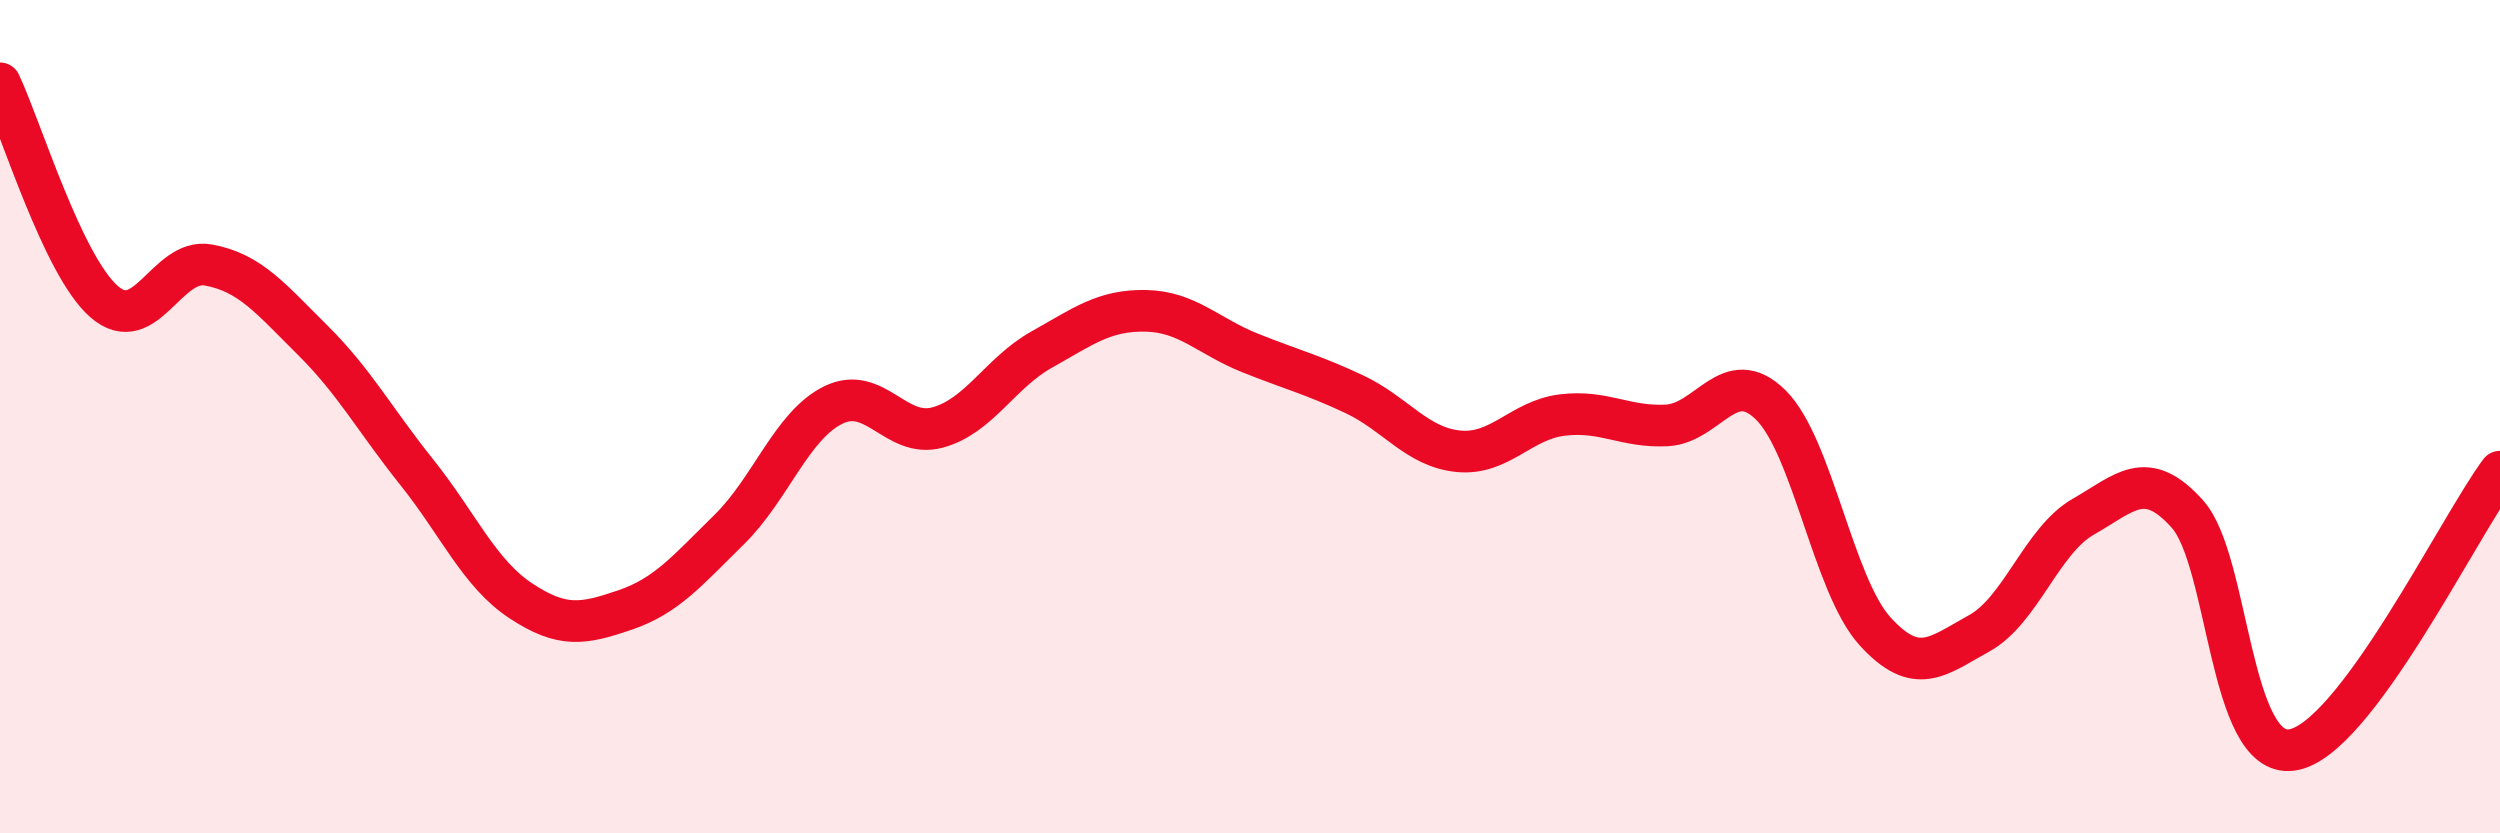
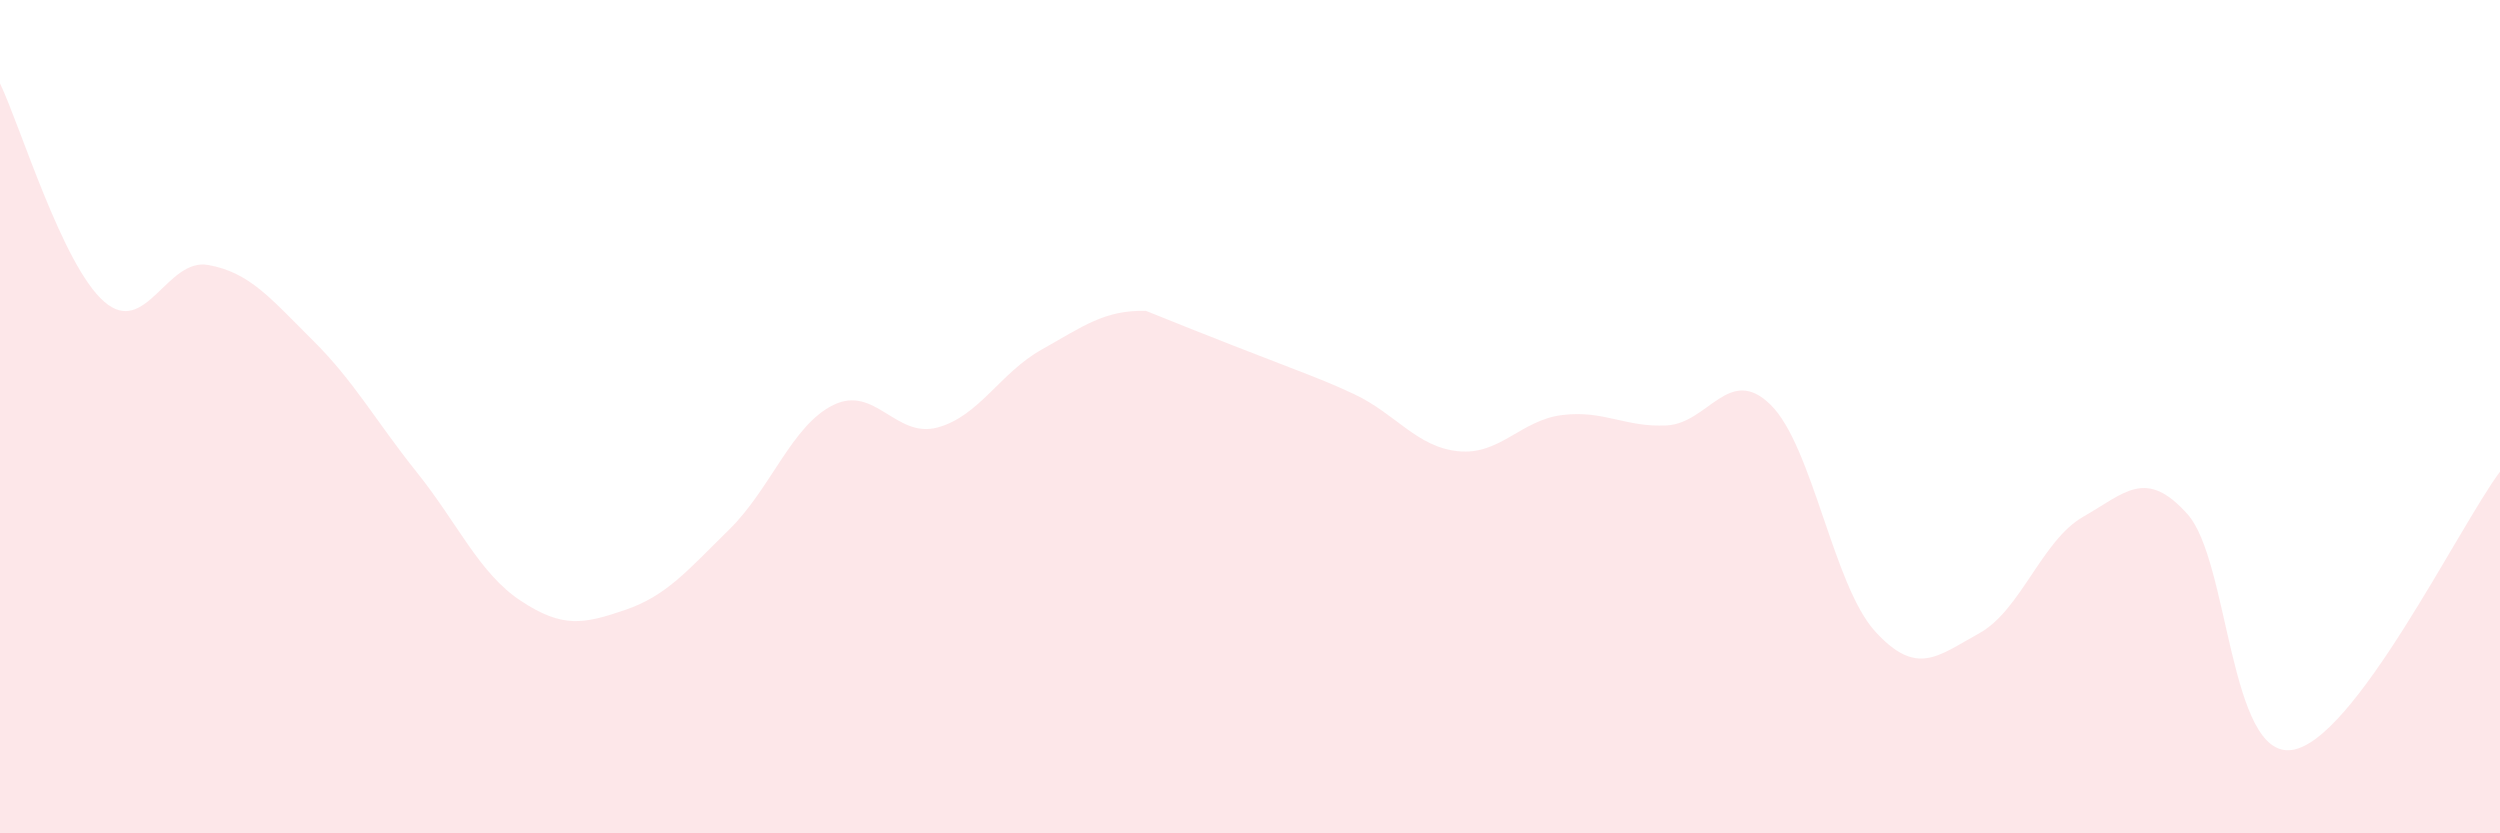
<svg xmlns="http://www.w3.org/2000/svg" width="60" height="20" viewBox="0 0 60 20">
-   <path d="M 0,2 C 0.5,3.05 1.5,6.37 2.5,7.24 C 3.5,8.11 4,6.18 5,6.36 C 6,6.54 6.5,7.17 7.5,8.16 C 8.5,9.15 9,10.08 10,11.33 C 11,12.58 11.5,13.76 12.5,14.42 C 13.5,15.08 14,14.98 15,14.64 C 16,14.3 16.5,13.69 17.5,12.71 C 18.5,11.73 19,10.21 20,9.72 C 21,9.23 21.5,10.53 22.5,10.26 C 23.5,9.99 24,8.95 25,8.39 C 26,7.83 26.5,7.44 27.5,7.46 C 28.5,7.48 29,8.07 30,8.47 C 31,8.87 31.5,8.99 32.5,9.46 C 33.5,9.93 34,10.73 35,10.83 C 36,10.93 36.5,10.08 37.5,9.96 C 38.5,9.84 39,10.26 40,10.21 C 41,10.16 41.5,8.73 42.5,9.72 C 43.5,10.71 44,14.05 45,15.15 C 46,16.25 46.5,15.75 47.5,15.2 C 48.5,14.65 49,12.97 50,12.4 C 51,11.83 51.5,11.22 52.5,12.34 C 53.5,13.46 53.5,18.2 55,18 C 56.5,17.8 59,12.66 60,11.32L60 20L0 20Z" fill="#EB0A25" opacity="0.1" stroke-linecap="round" stroke-linejoin="round" />
-   <path d="M 0,2 C 0.5,3.05 1.5,6.37 2.5,7.24 C 3.5,8.11 4,6.18 5,6.36 C 6,6.54 6.5,7.17 7.5,8.16 C 8.5,9.15 9,10.08 10,11.33 C 11,12.58 11.5,13.76 12.5,14.42 C 13.5,15.08 14,14.98 15,14.64 C 16,14.3 16.5,13.69 17.5,12.71 C 18.5,11.73 19,10.21 20,9.72 C 21,9.23 21.5,10.53 22.5,10.26 C 23.5,9.99 24,8.95 25,8.39 C 26,7.83 26.5,7.44 27.5,7.46 C 28.5,7.48 29,8.07 30,8.47 C 31,8.87 31.5,8.99 32.5,9.46 C 33.5,9.93 34,10.73 35,10.83 C 36,10.93 36.5,10.08 37.5,9.96 C 38.5,9.84 39,10.26 40,10.21 C 41,10.16 41.5,8.73 42.5,9.72 C 43.5,10.71 44,14.05 45,15.15 C 46,16.25 46.5,15.75 47.5,15.2 C 48.5,14.65 49,12.97 50,12.4 C 51,11.83 51.5,11.22 52.5,12.34 C 53.5,13.46 53.5,18.2 55,18 C 56.5,17.8 59,12.66 60,11.32" stroke="#EB0A25" stroke-width="1" fill="none" stroke-linecap="round" stroke-linejoin="round" />
+   <path d="M 0,2 C 0.5,3.05 1.5,6.37 2.5,7.24 C 3.5,8.11 4,6.18 5,6.36 C 6,6.54 6.5,7.17 7.5,8.16 C 8.5,9.15 9,10.08 10,11.33 C 11,12.58 11.5,13.76 12.5,14.42 C 13.5,15.08 14,14.98 15,14.64 C 16,14.3 16.5,13.69 17.5,12.71 C 18.5,11.73 19,10.21 20,9.72 C 21,9.23 21.5,10.53 22.5,10.26 C 23.5,9.99 24,8.95 25,8.39 C 26,7.83 26.5,7.44 27.5,7.46 C 31,8.87 31.5,8.99 32.5,9.46 C 33.5,9.93 34,10.73 35,10.83 C 36,10.93 36.5,10.08 37.5,9.96 C 38.5,9.84 39,10.26 40,10.21 C 41,10.16 41.5,8.73 42.5,9.72 C 43.5,10.71 44,14.05 45,15.15 C 46,16.25 46.5,15.75 47.5,15.2 C 48.5,14.65 49,12.97 50,12.4 C 51,11.83 51.5,11.22 52.5,12.34 C 53.5,13.46 53.5,18.2 55,18 C 56.5,17.8 59,12.66 60,11.32L60 20L0 20Z" fill="#EB0A25" opacity="0.1" stroke-linecap="round" stroke-linejoin="round" />
</svg>